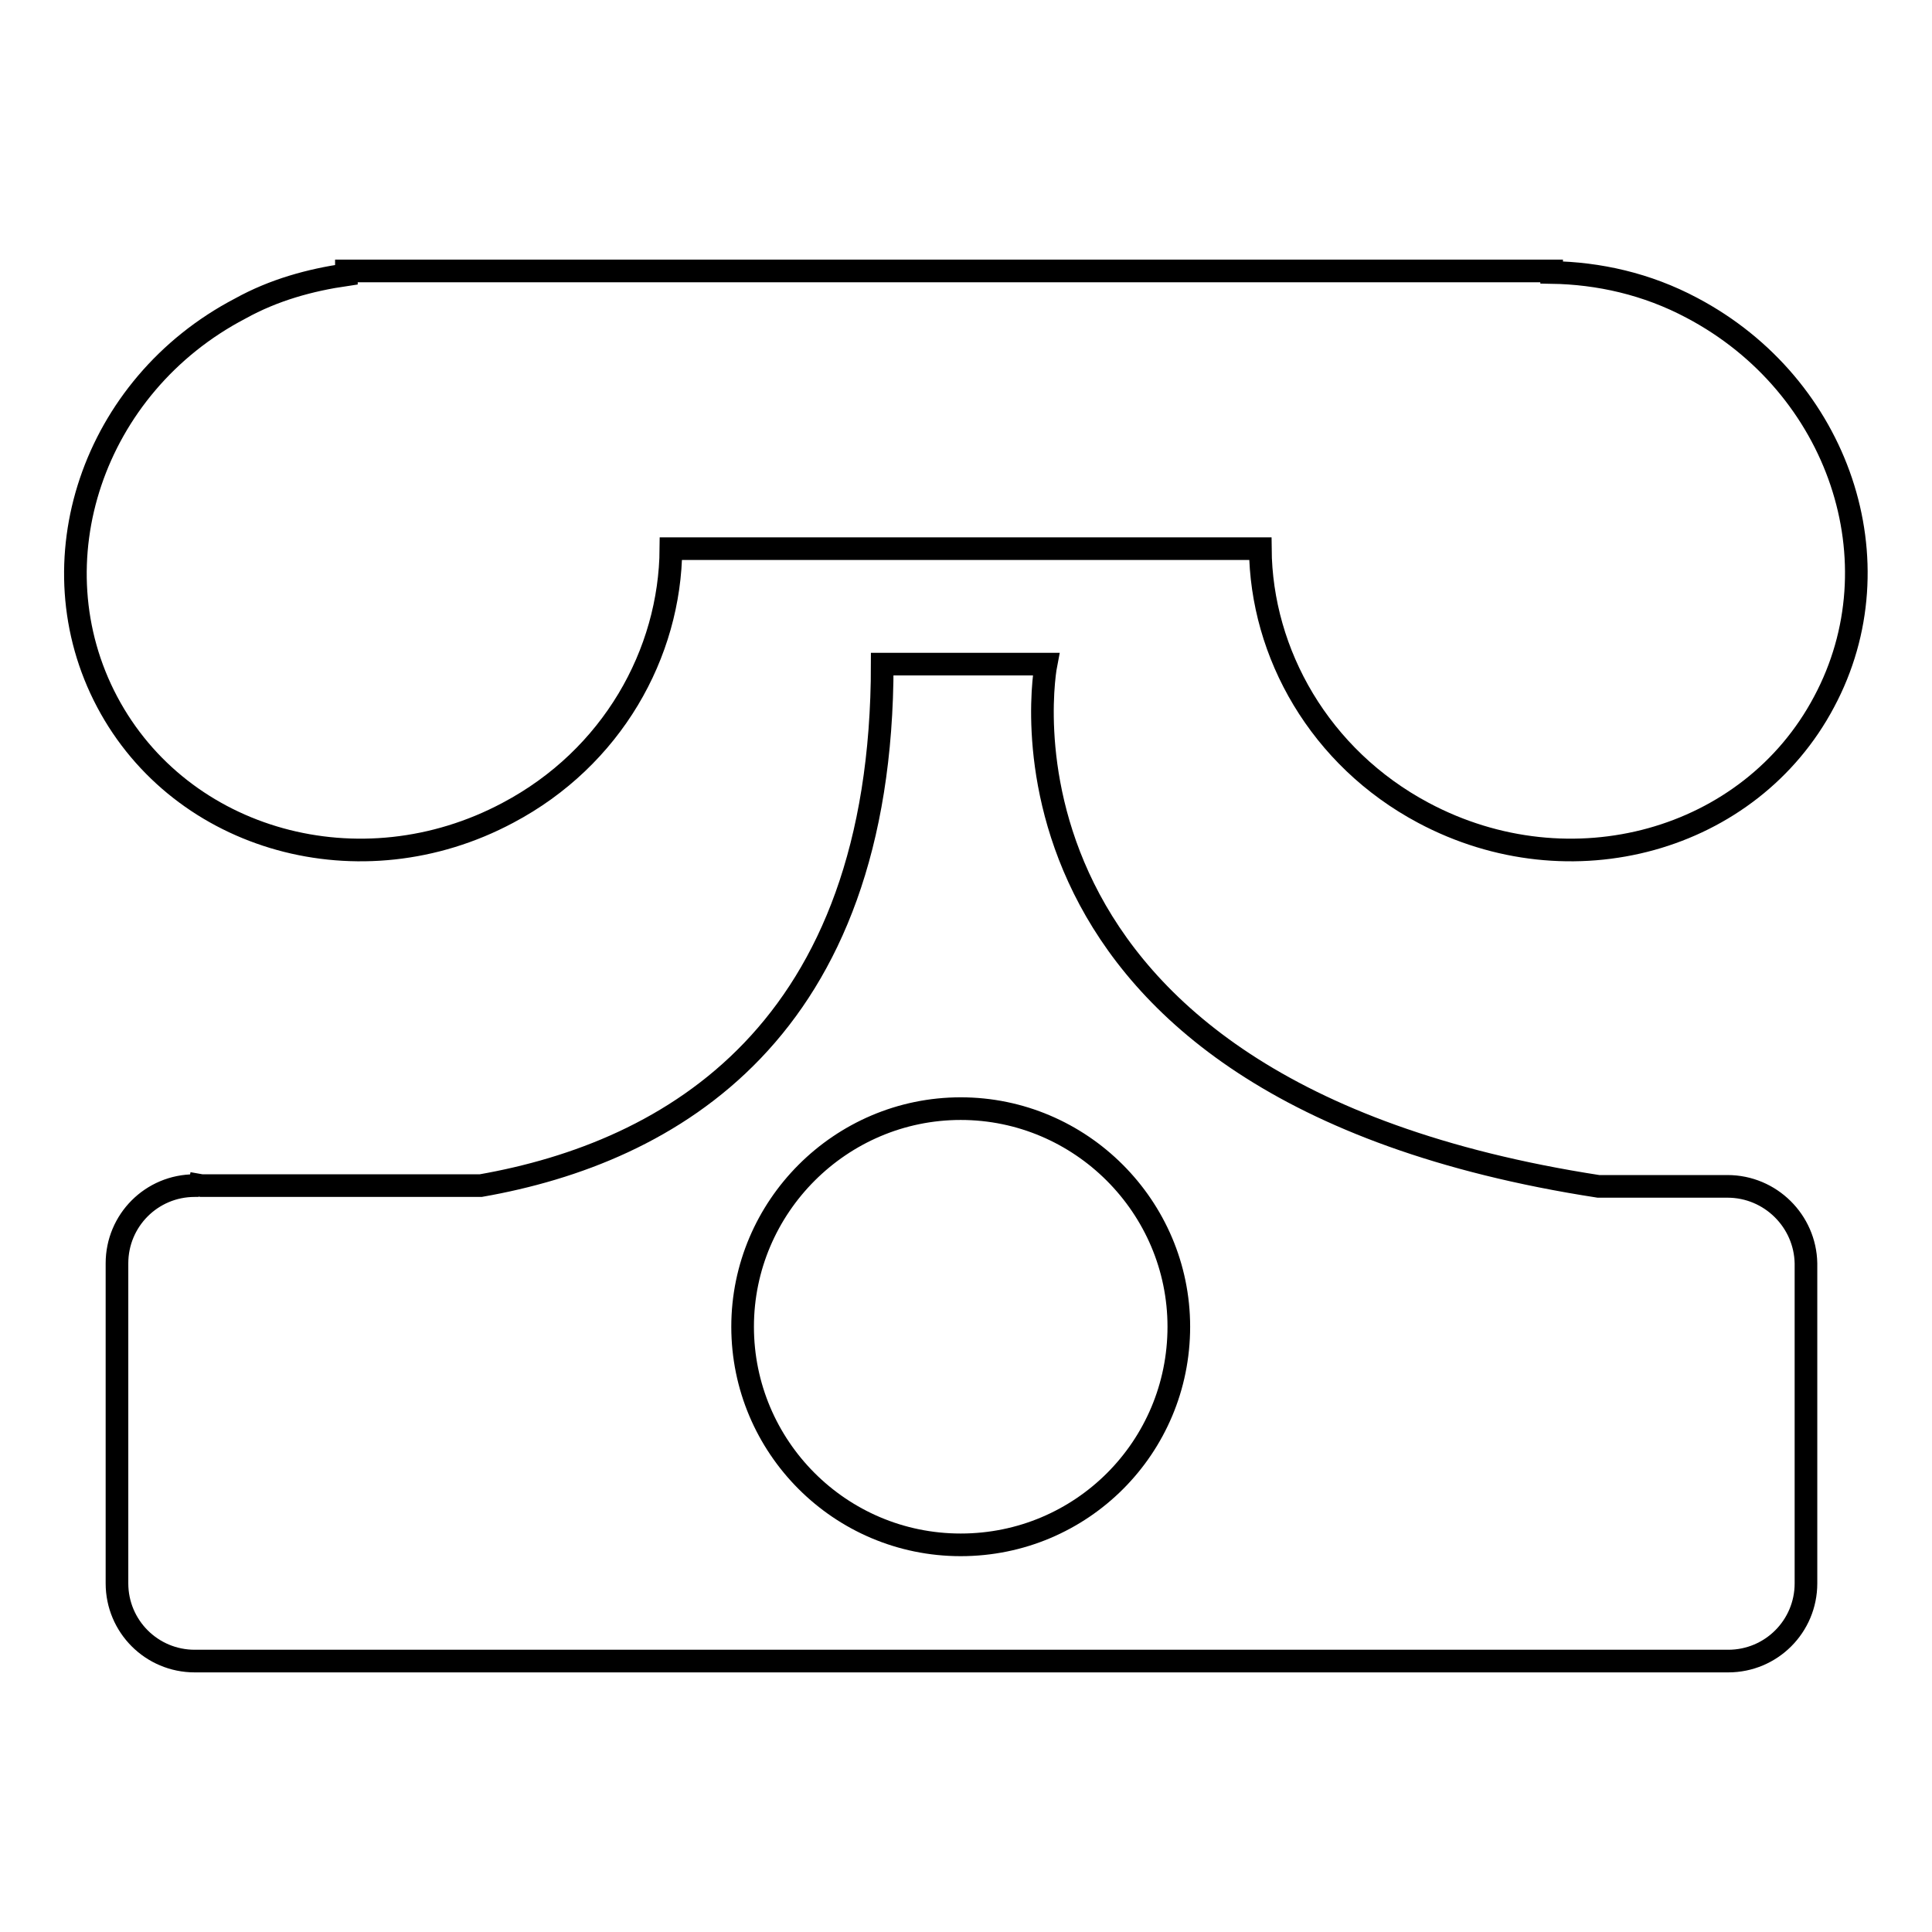
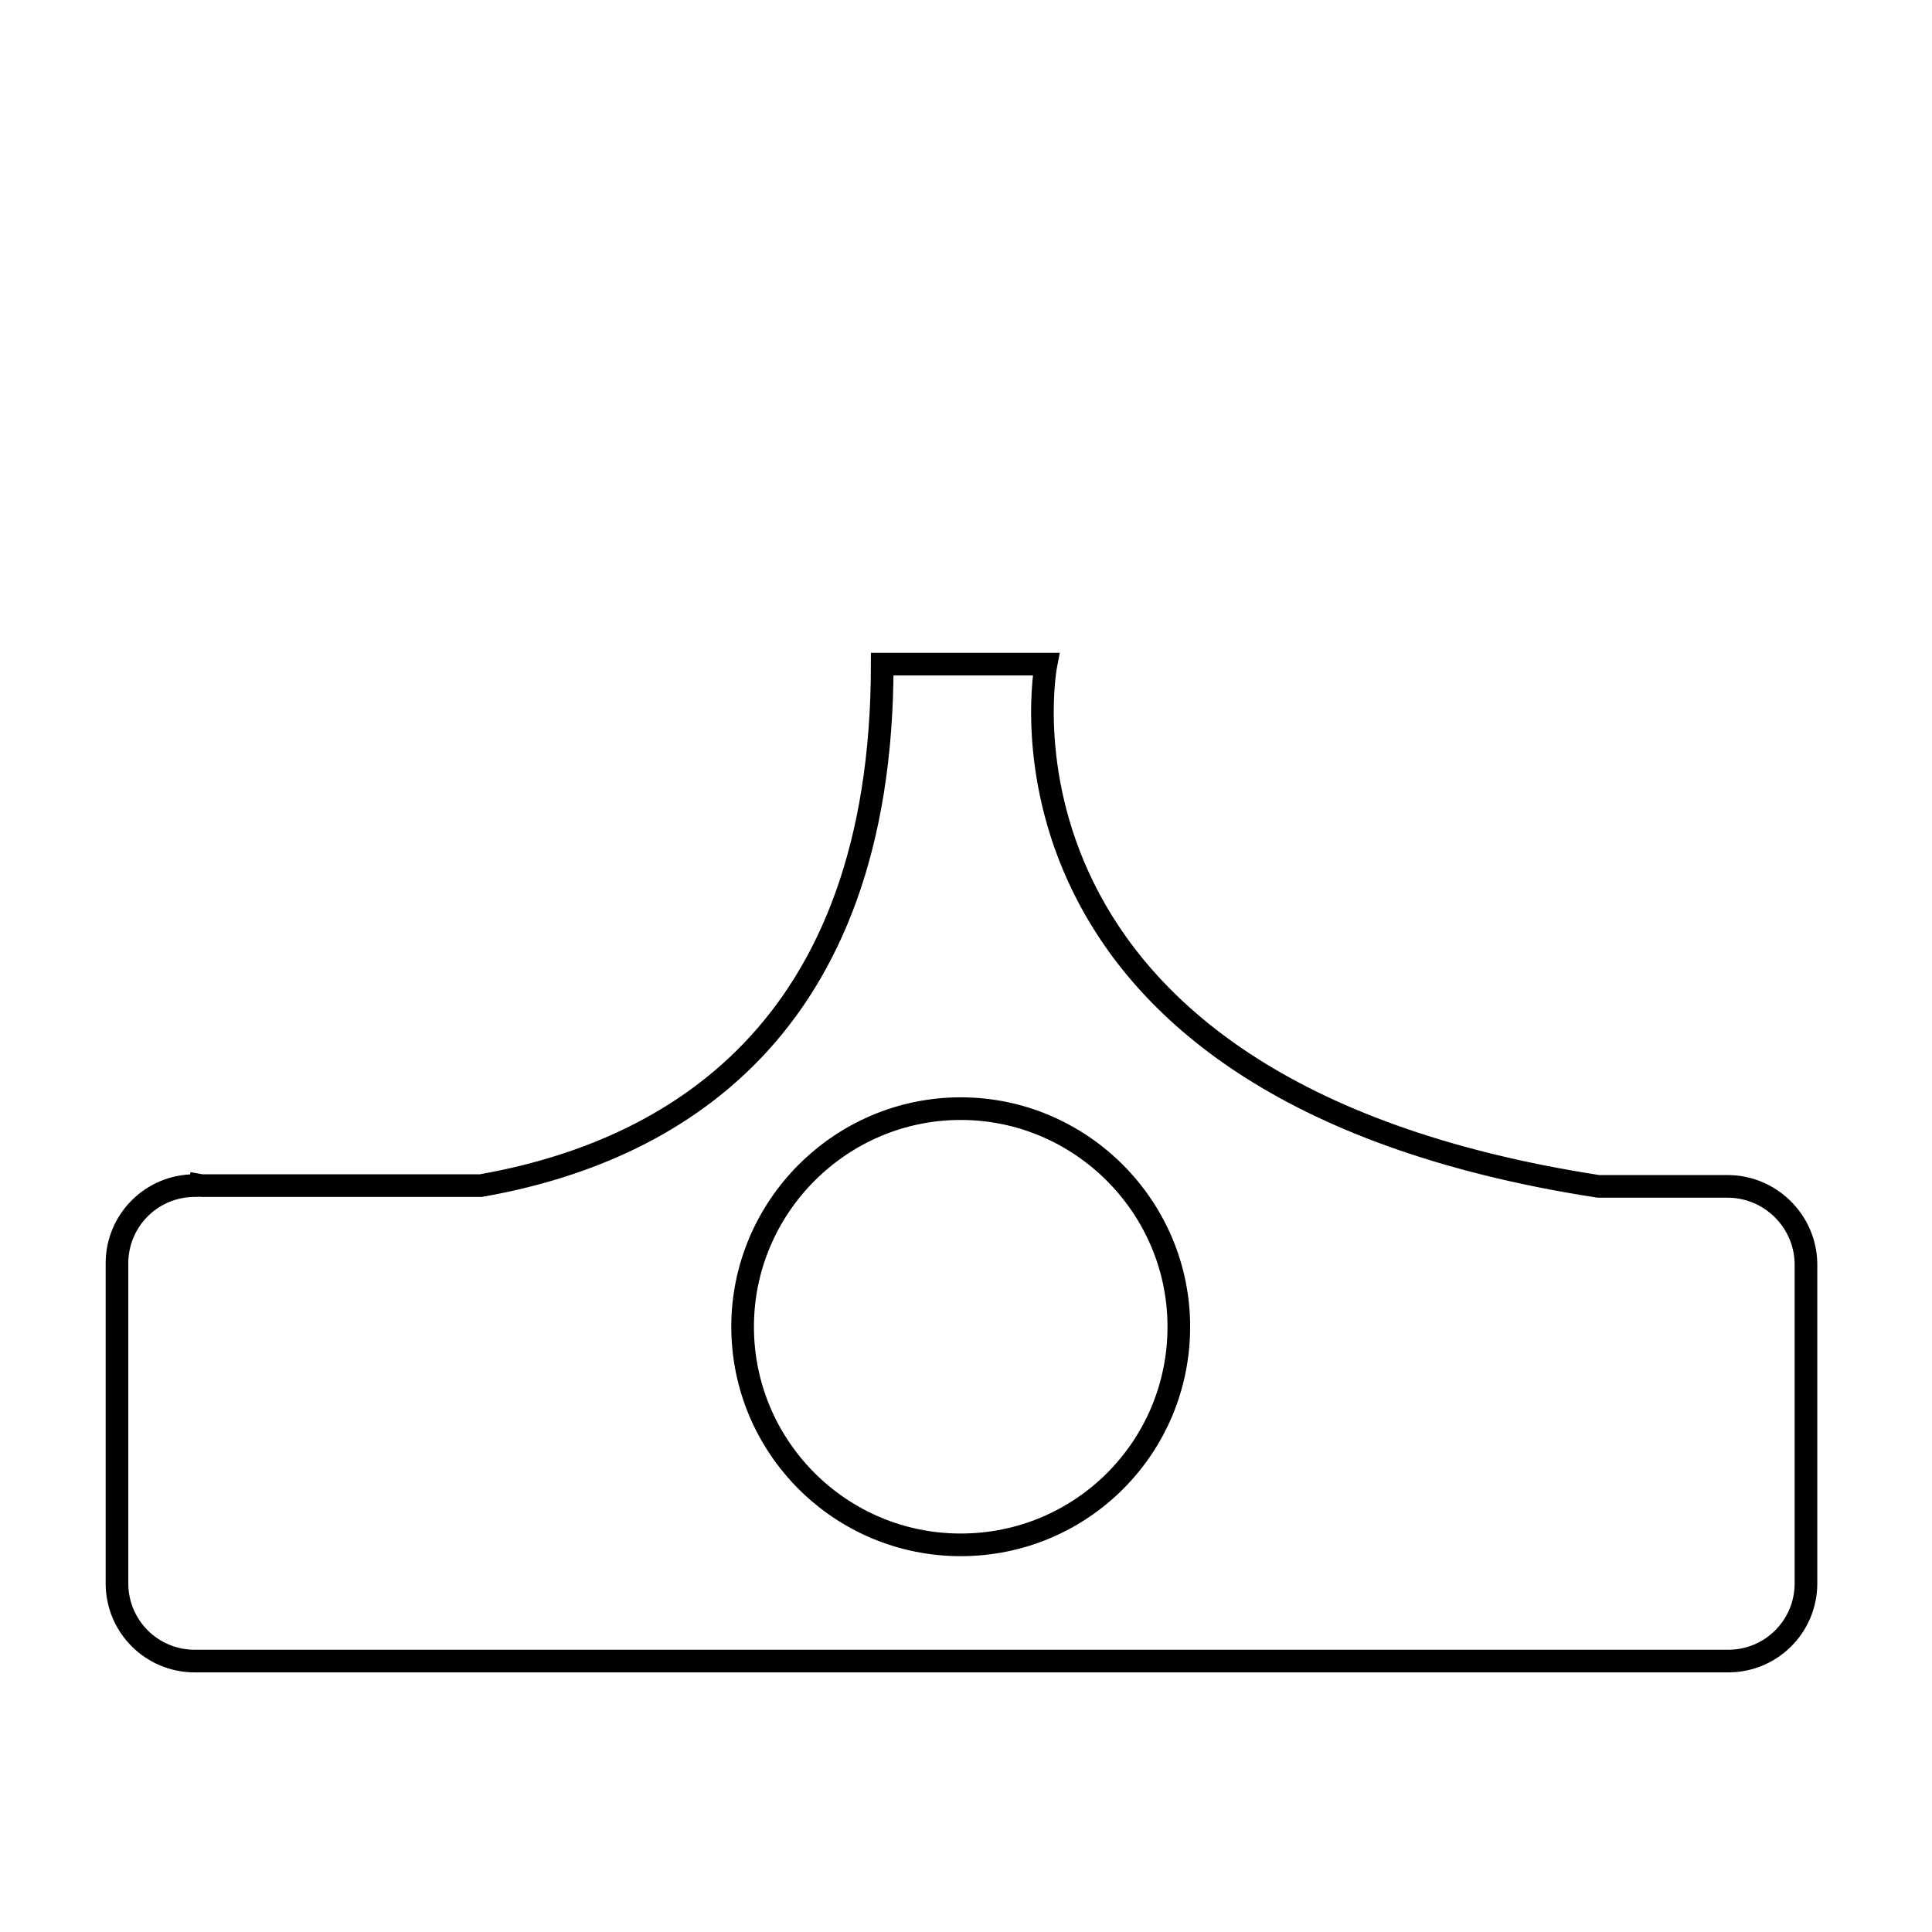
<svg xmlns="http://www.w3.org/2000/svg" version="1.1" x="0px" y="0px" viewBox="0 0 256 256" enable-background="new 0 0 256 256" xml:space="preserve">
  <g>
    <g>
-       <path stroke-width="3" fill-opacity="0" stroke="#000000" d="M224.2,40.8c-6-3.2-12.4-4.6-18.6-4.7v-0.2H45.9v0.5c-4.8,0.7-9.6,2-14.1,4.5C12.3,51.1,4.4,74.5,14.2,93c9.8,18.5,33.6,25.1,53.1,14.7c13.8-7.3,21.5-21.1,21.6-35h78.1c0.1,13.9,7.9,27.7,21.6,35c19.5,10.4,43.3,3.8,53.1-14.7C251.6,74.5,243.7,51.1,224.2,40.8z" />
      <path stroke-width="3" fill-opacity="0" stroke="#000000" d="M228.9,157.2h-17.1C127.6,144.2,138.6,88,138.6,88h-21.7c0,48.8-28.1,64.7-53.2,69.1H26.7c-1.1-0.2-1.7-0.3-1.7-0.3l1.3,0.3h-0.5c-5.7,0-10.3,4.6-10.3,10.3v42.4c0,5.7,4.6,10.3,10.3,10.3h203.2c5.7,0,10.3-4.6,10.3-10.3v-42.4C239.2,161.8,234.6,157.2,228.9,157.2z M127.3,204.7c-16,0-28.9-13-28.9-28.9s13-28.9,28.9-28.9s28.9,13,28.9,28.9C156.2,191.8,143.3,204.7,127.3,204.7z" />
    </g>
  </g>
</svg>